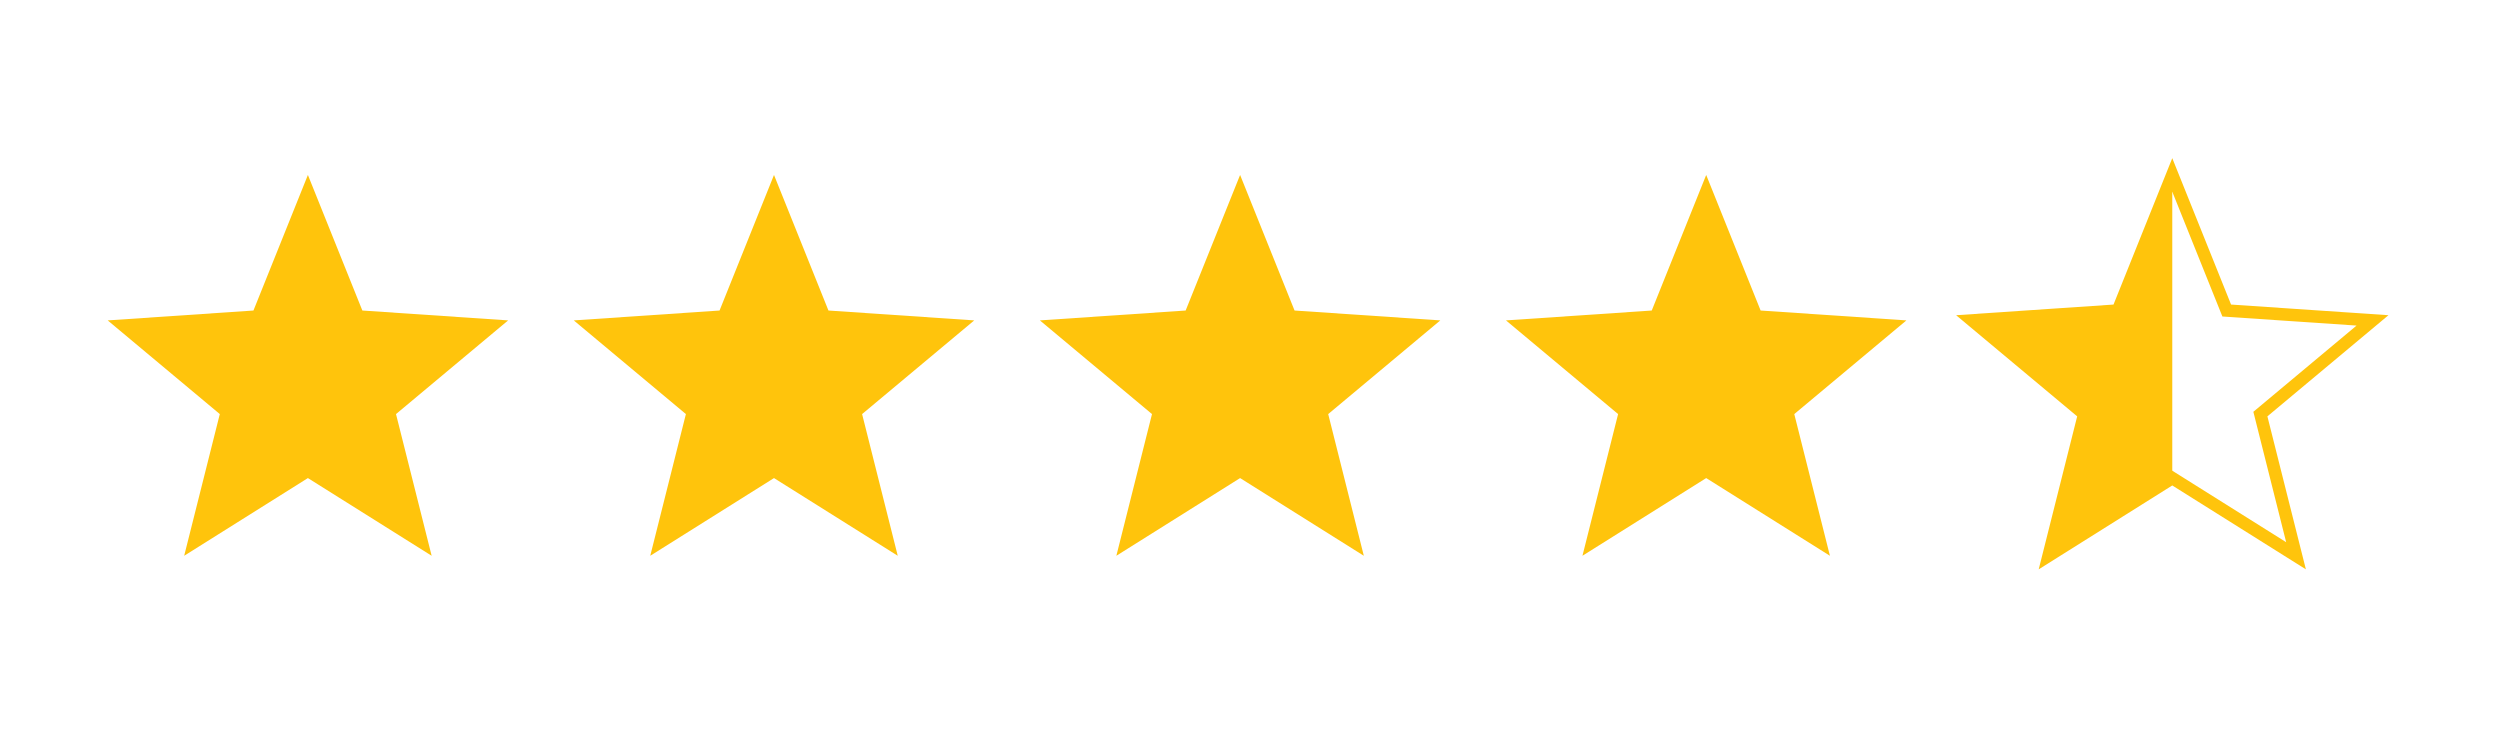
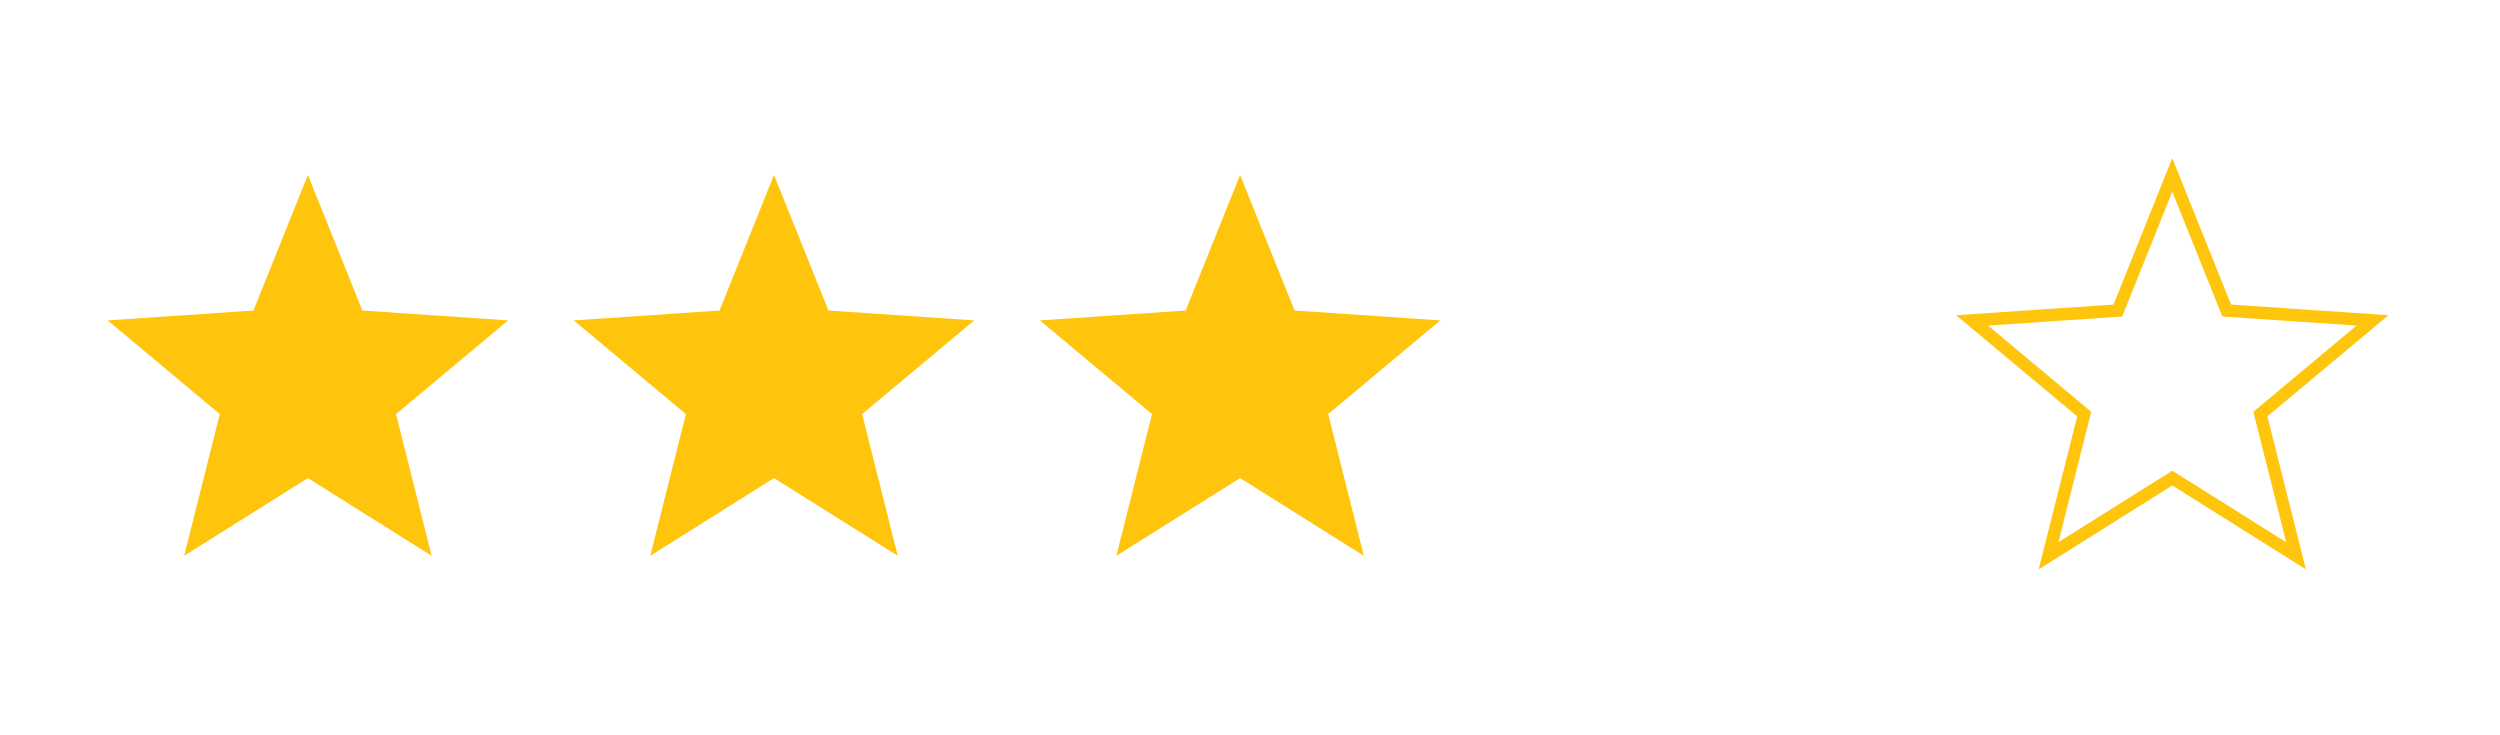
<svg xmlns="http://www.w3.org/2000/svg" version="1.1" id="Layer_1" x="0px" y="0px" viewBox="0 0 1000 294" style="enable-background:new 0 0 1000 294;" xml:space="preserve">
  <style type="text/css">
	.st0{fill:#FFC40C;}
	.st1{fill:none;stroke:#FFC40C;stroke-width:5;stroke-miterlimit:10;}
</style>
  <polygon class="st0" points="123.16,191.23 73.67,222.31 87.92,165.63 43.08,128.16 101.38,124.21 123.16,69.98 144.94,124.21   203.25,128.16 158.4,165.63 172.66,222.31 " />
  <polygon class="st0" points="309.6,191.23 260.1,222.31 274.36,165.63 229.51,128.16 287.82,124.21 309.6,69.98 331.38,124.21   389.69,128.16 344.84,165.63 359.1,222.31 " />
  <polygon class="st0" points="496.04,191.23 446.54,222.31 460.8,165.63 415.95,128.16 474.26,124.21 496.04,69.98 517.82,124.21   576.12,128.16 531.28,165.63 545.53,222.31 " />
-   <polygon class="st0" points="682.48,191.23 632.98,222.31 647.24,165.63 602.39,128.16 660.7,124.21 682.48,69.98 704.25,124.21   762.56,128.16 717.71,165.63 731.97,222.31 " />
  <polygon class="st1" points="868.91,191.23 819.42,222.31 833.68,165.63 788.83,128.16 847.14,124.21 868.91,69.98 890.69,124.21   949,128.16 904.15,165.63 918.41,222.31 " />
-   <polygon class="st0" points="868.91,75.69 868.91,191.23 821.32,221.12 833.68,165.63 788.83,129.54 847.14,124.21 " />
</svg>